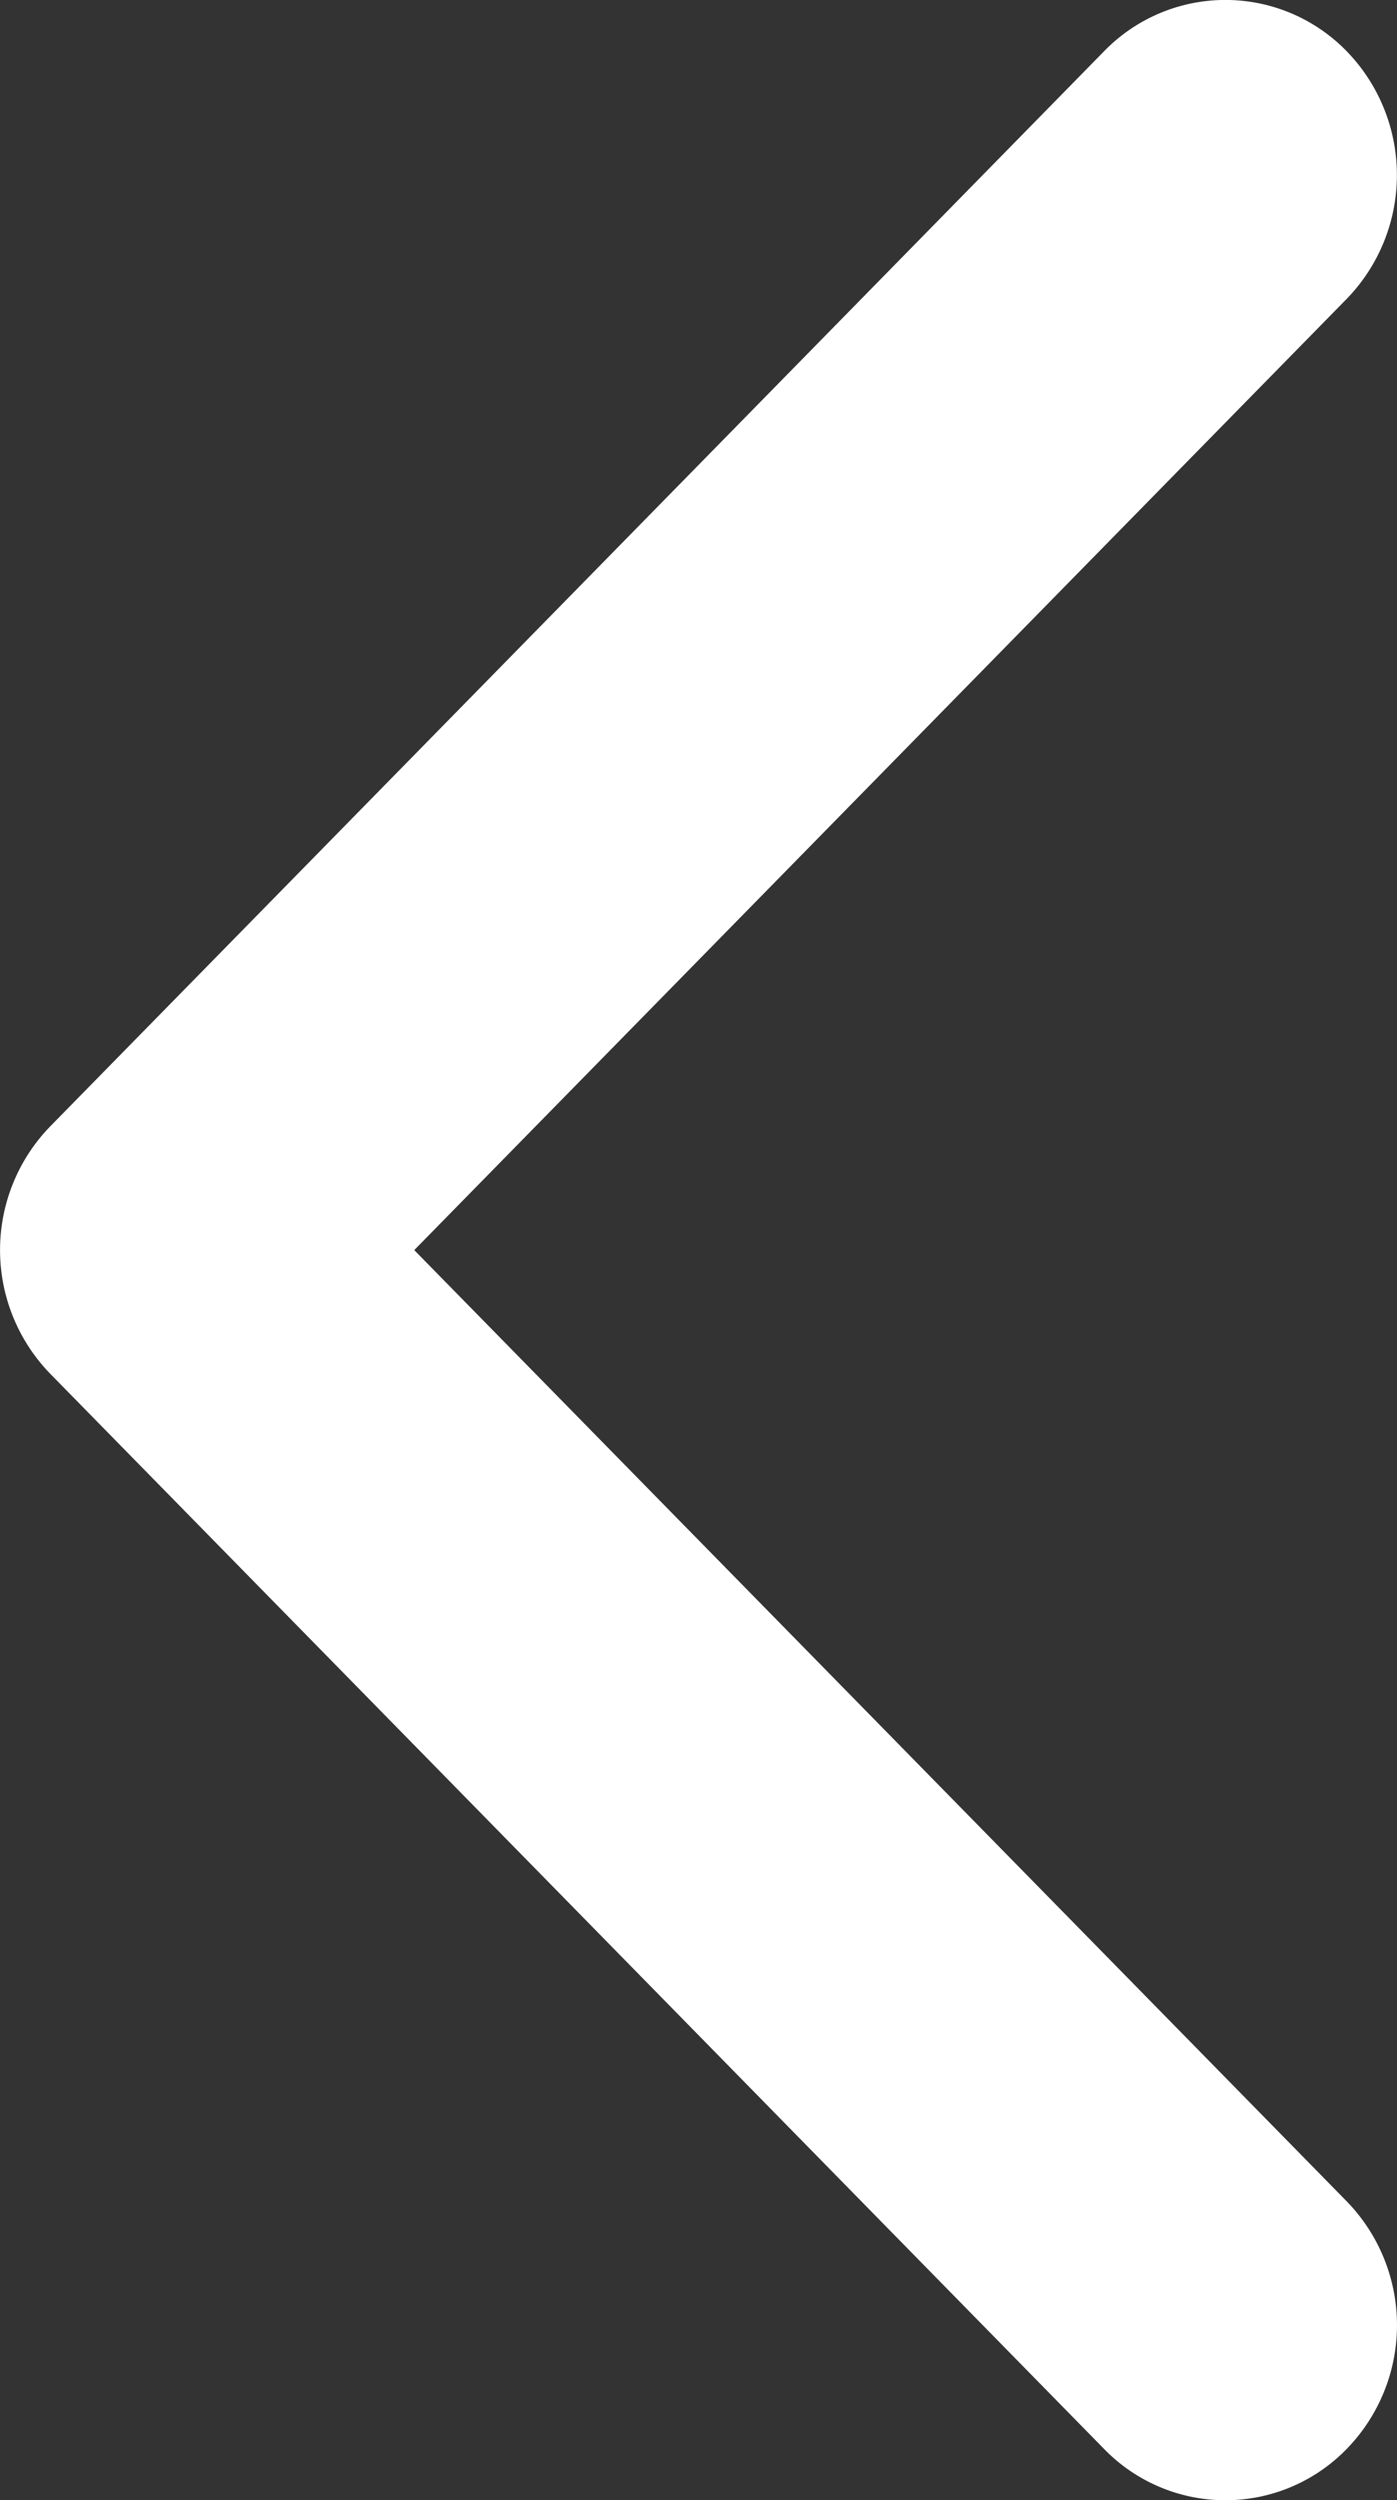
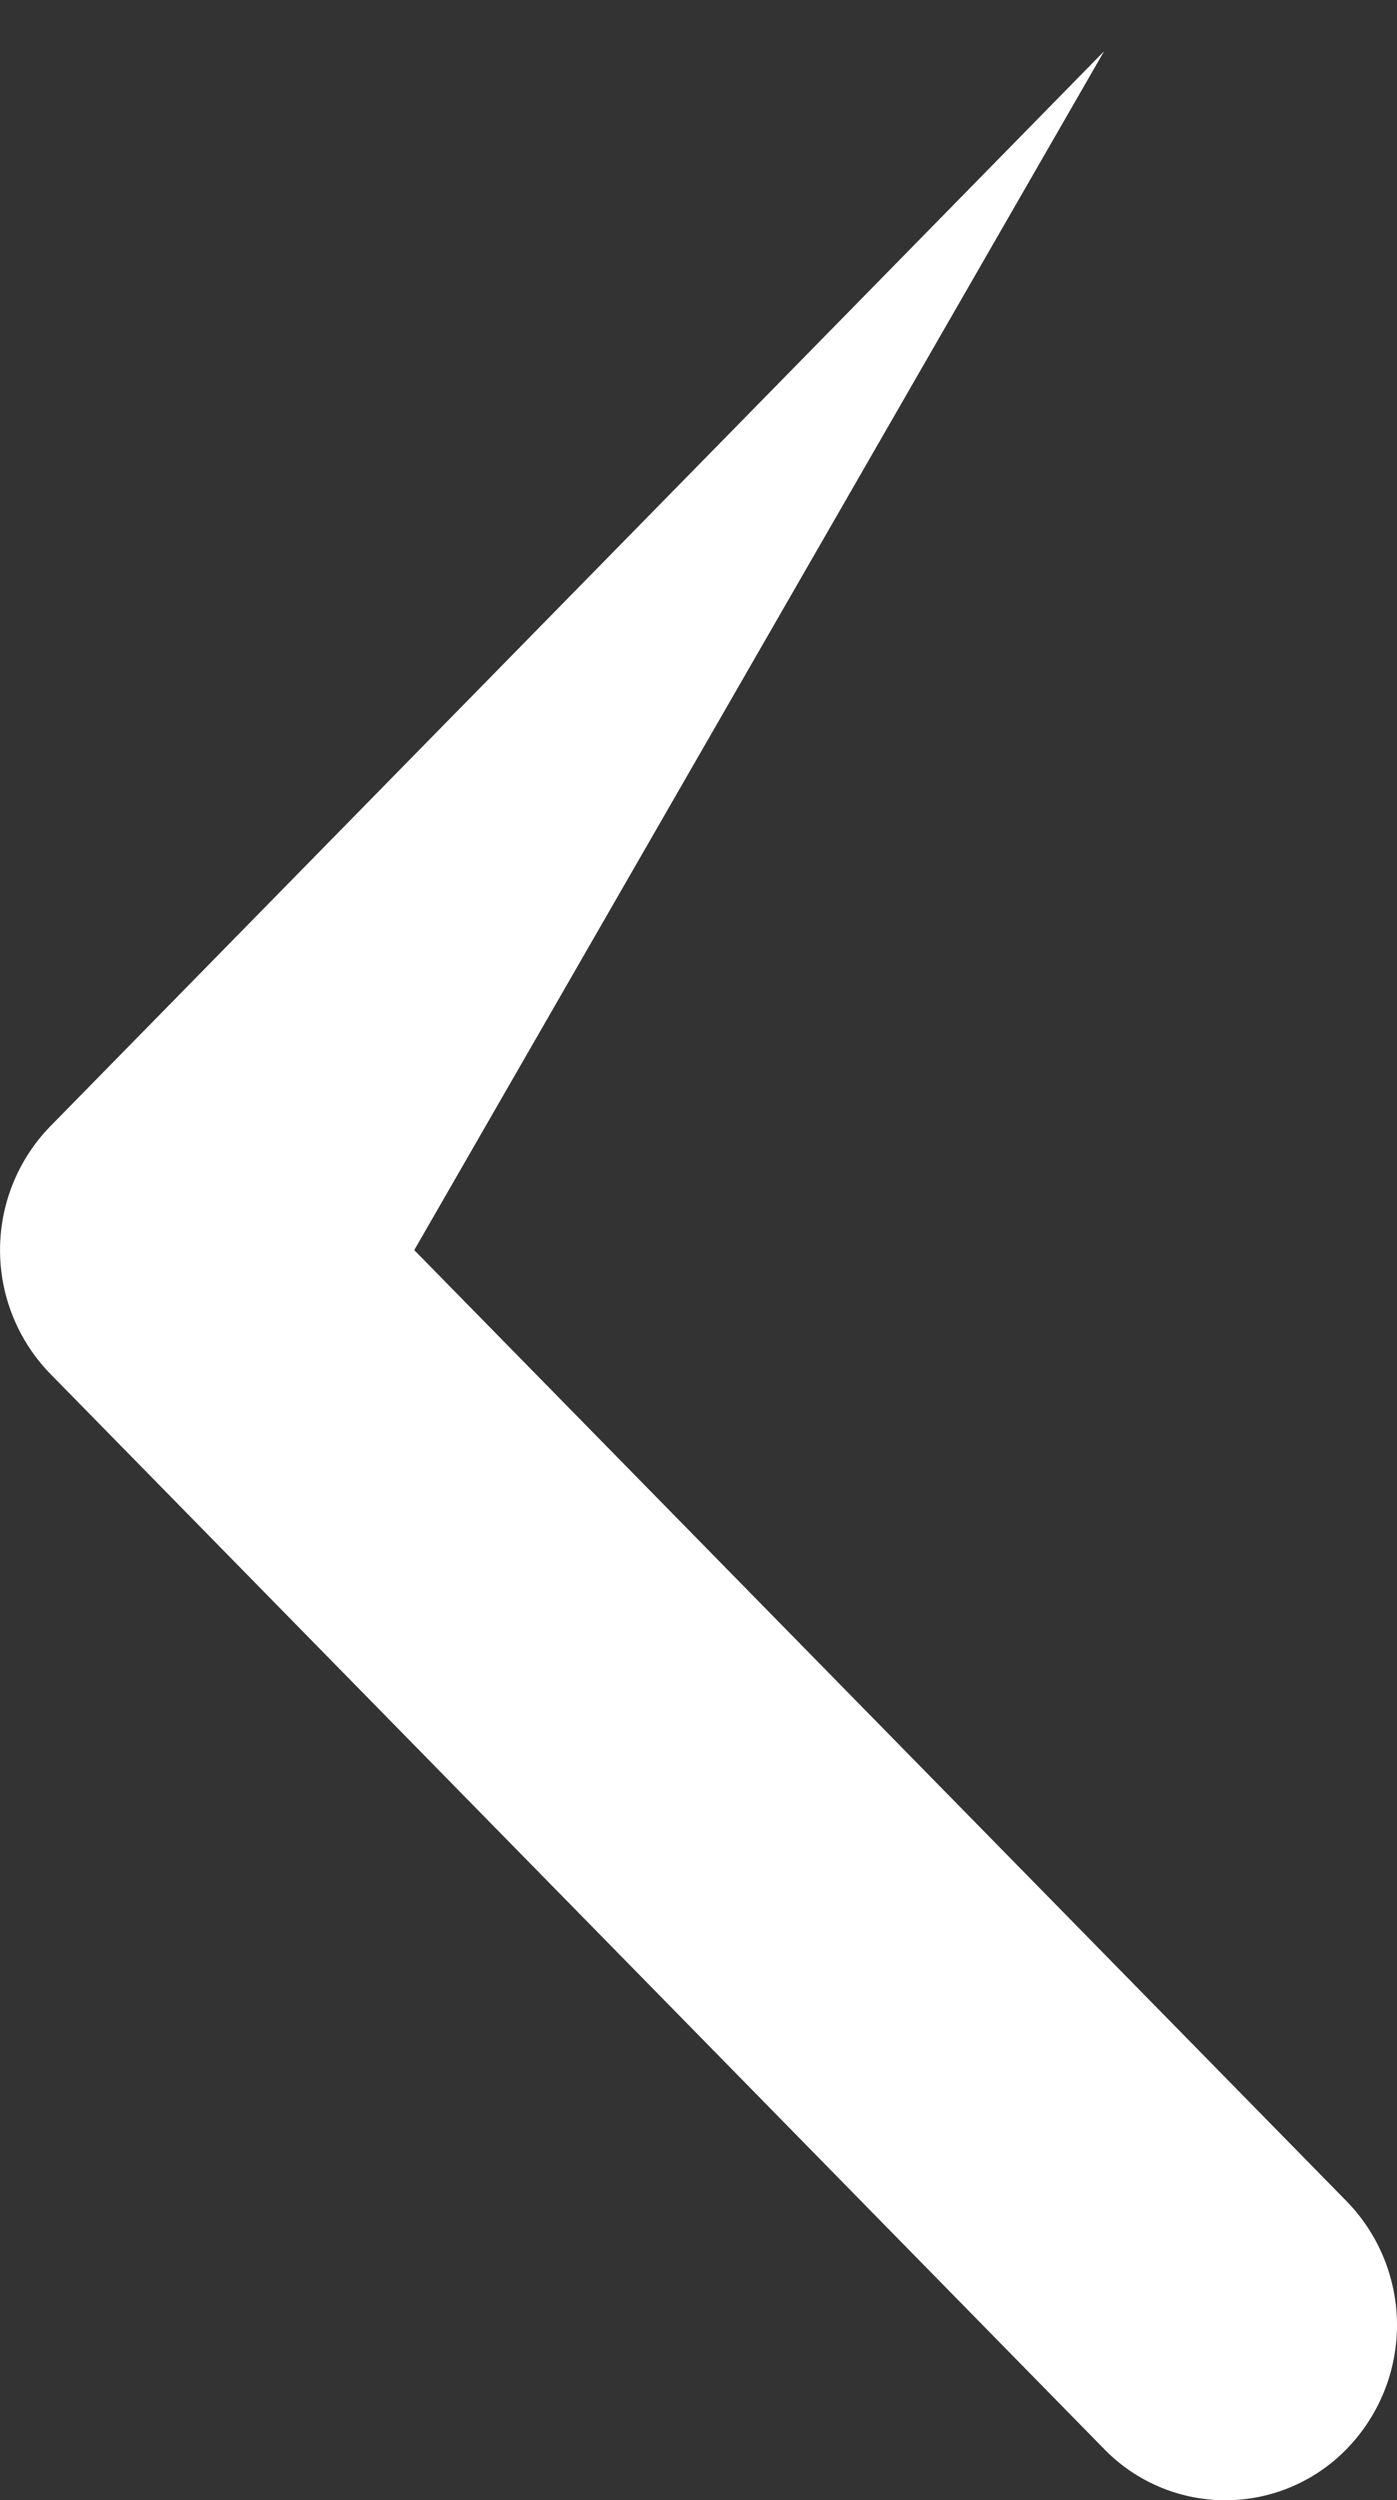
<svg xmlns="http://www.w3.org/2000/svg" width="19" height="33.99" viewBox="0 0 19 33.99">
  <rect x="0" y="0" width="19" height="33.99" fill="#333333" stroke="none" />
-   <path id="Forma_1_copy_5" data-name="Forma 1 copy 5" d="M53.693,479.324l14.332-14.615a2.3,2.3,0,0,1,3.3,0,2.416,2.416,0,0,1,0,3.366L58.643,481.007l12.682,12.932a2.413,2.413,0,0,1,0,3.366,2.3,2.3,0,0,1-3.3,0L53.693,482.689a2.413,2.413,0,0,1,0-3.365Z" transform="translate(-53.009 -464.012)" fill="#fff" />
+   <path id="Forma_1_copy_5" data-name="Forma 1 copy 5" d="M53.693,479.324l14.332-14.615L58.643,481.007l12.682,12.932a2.413,2.413,0,0,1,0,3.366,2.3,2.3,0,0,1-3.3,0L53.693,482.689a2.413,2.413,0,0,1,0-3.365Z" transform="translate(-53.009 -464.012)" fill="#fff" />
</svg>